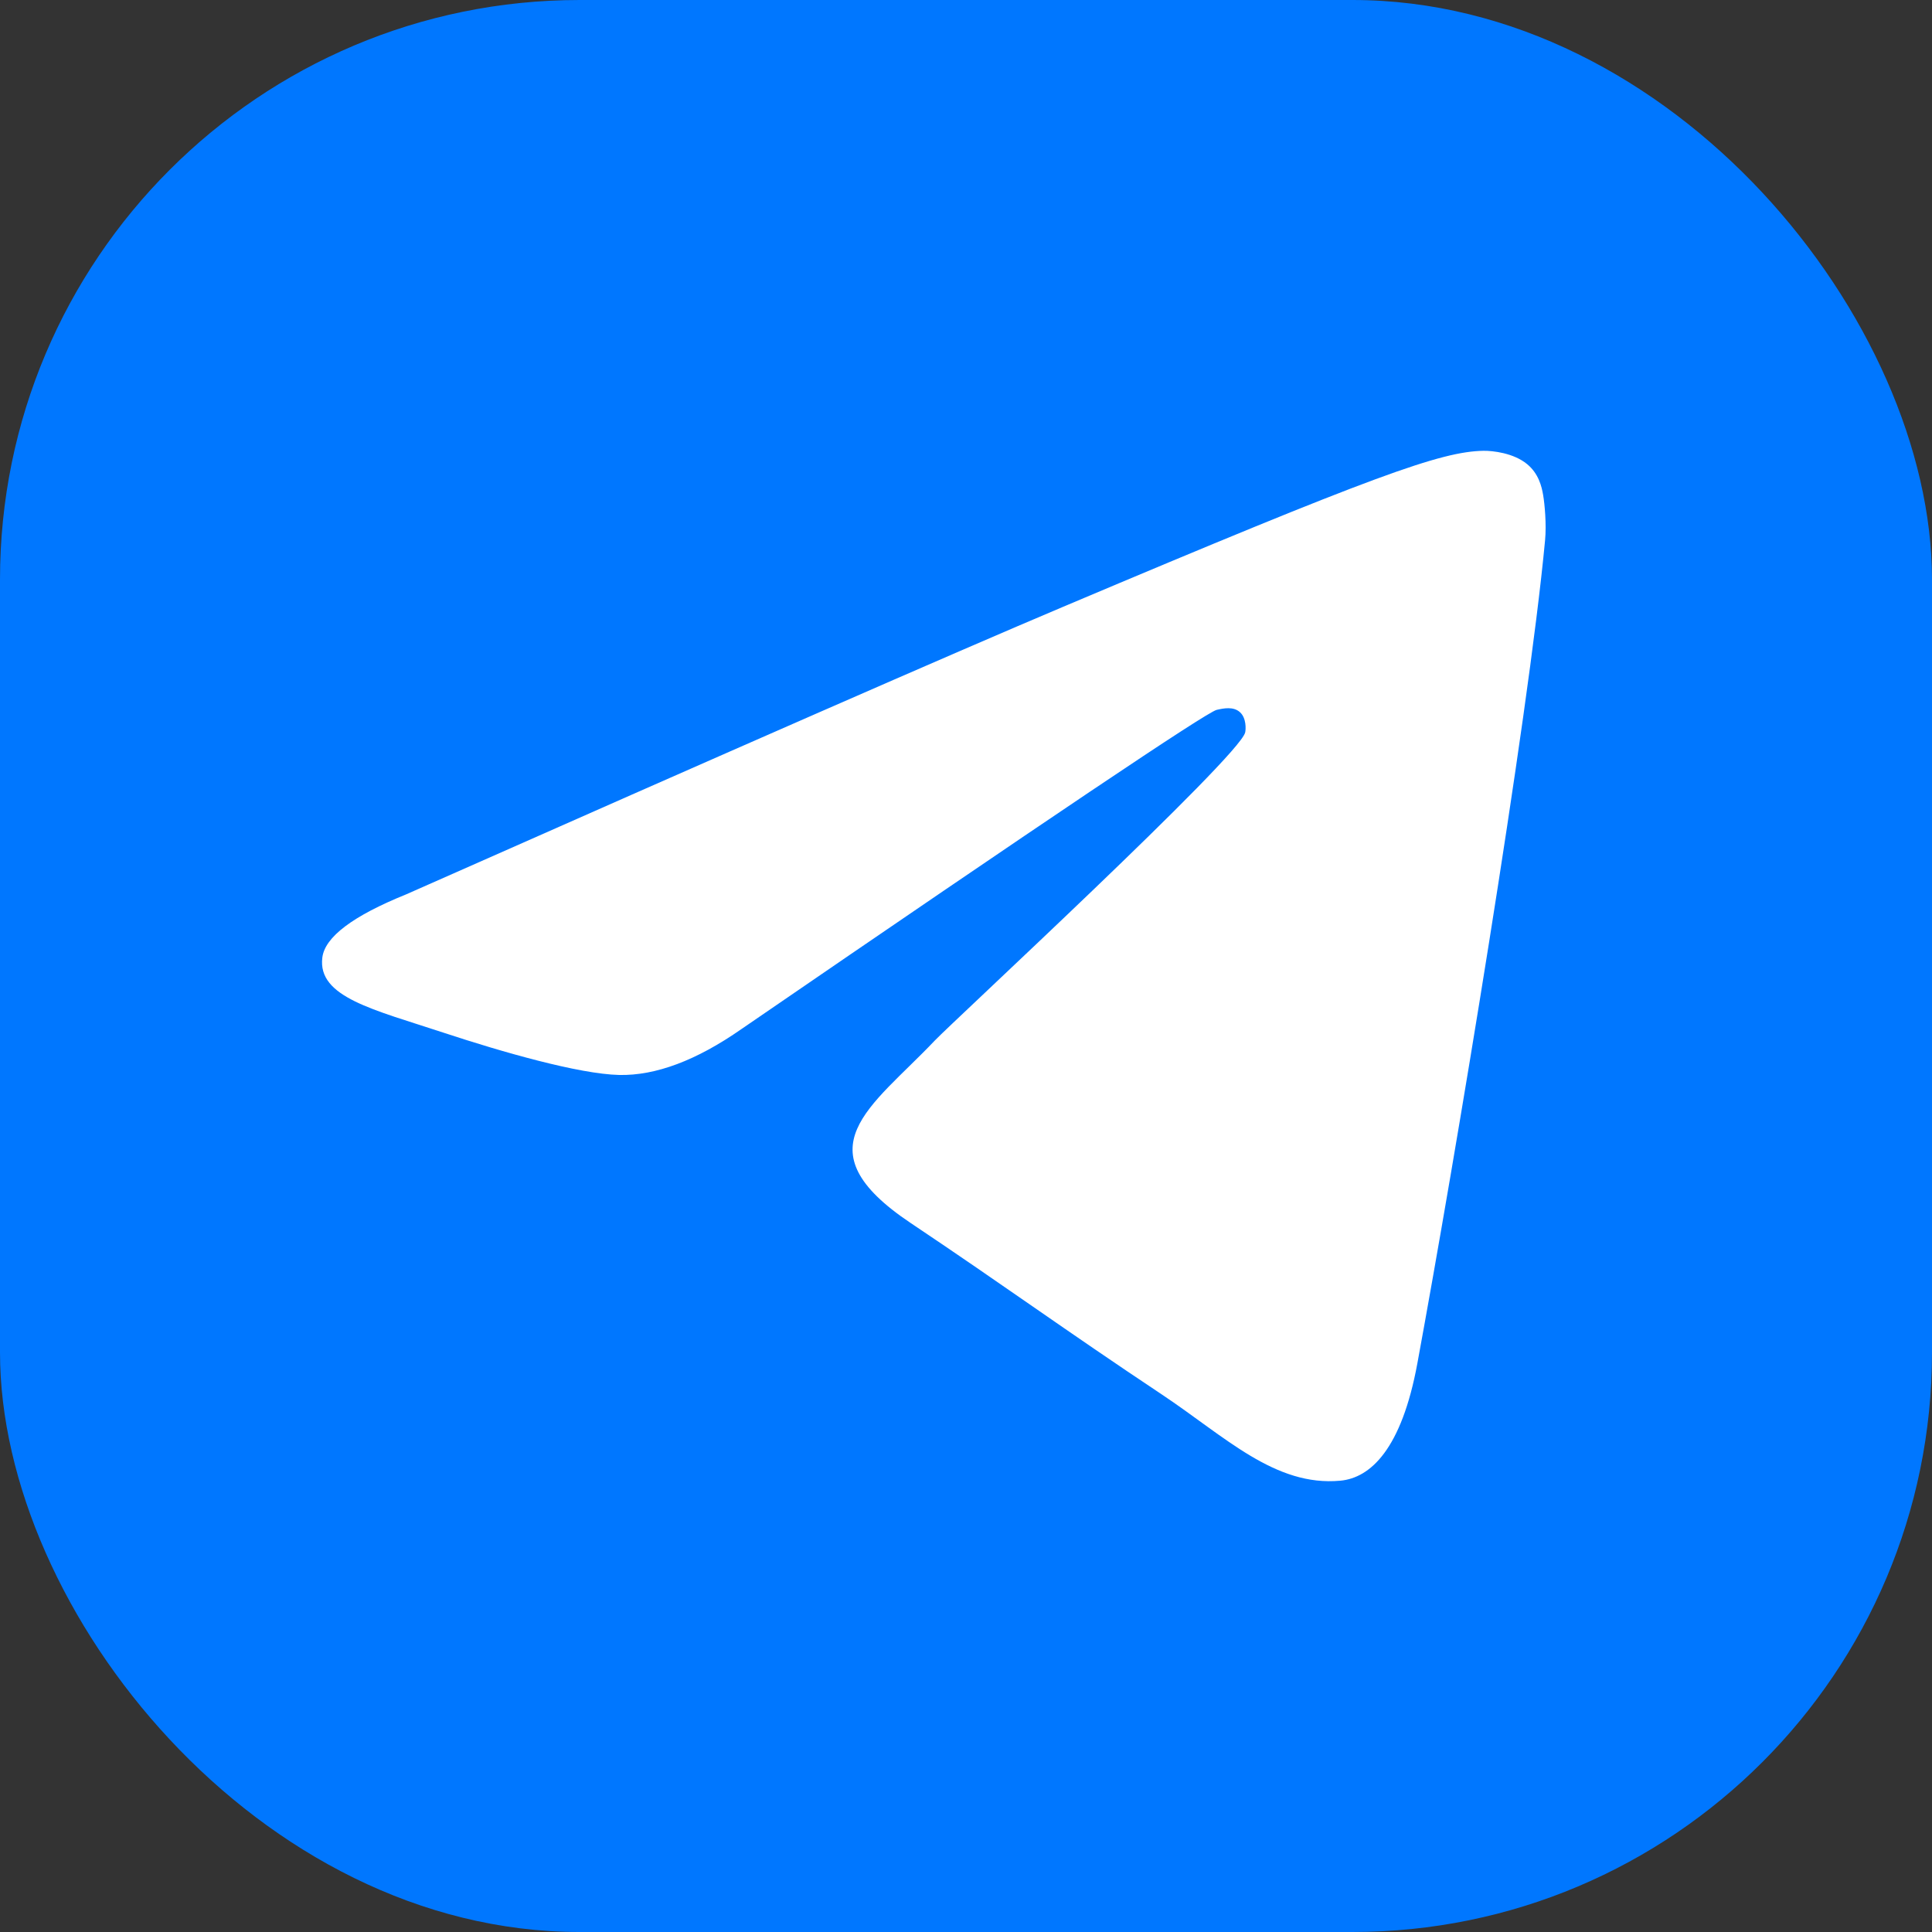
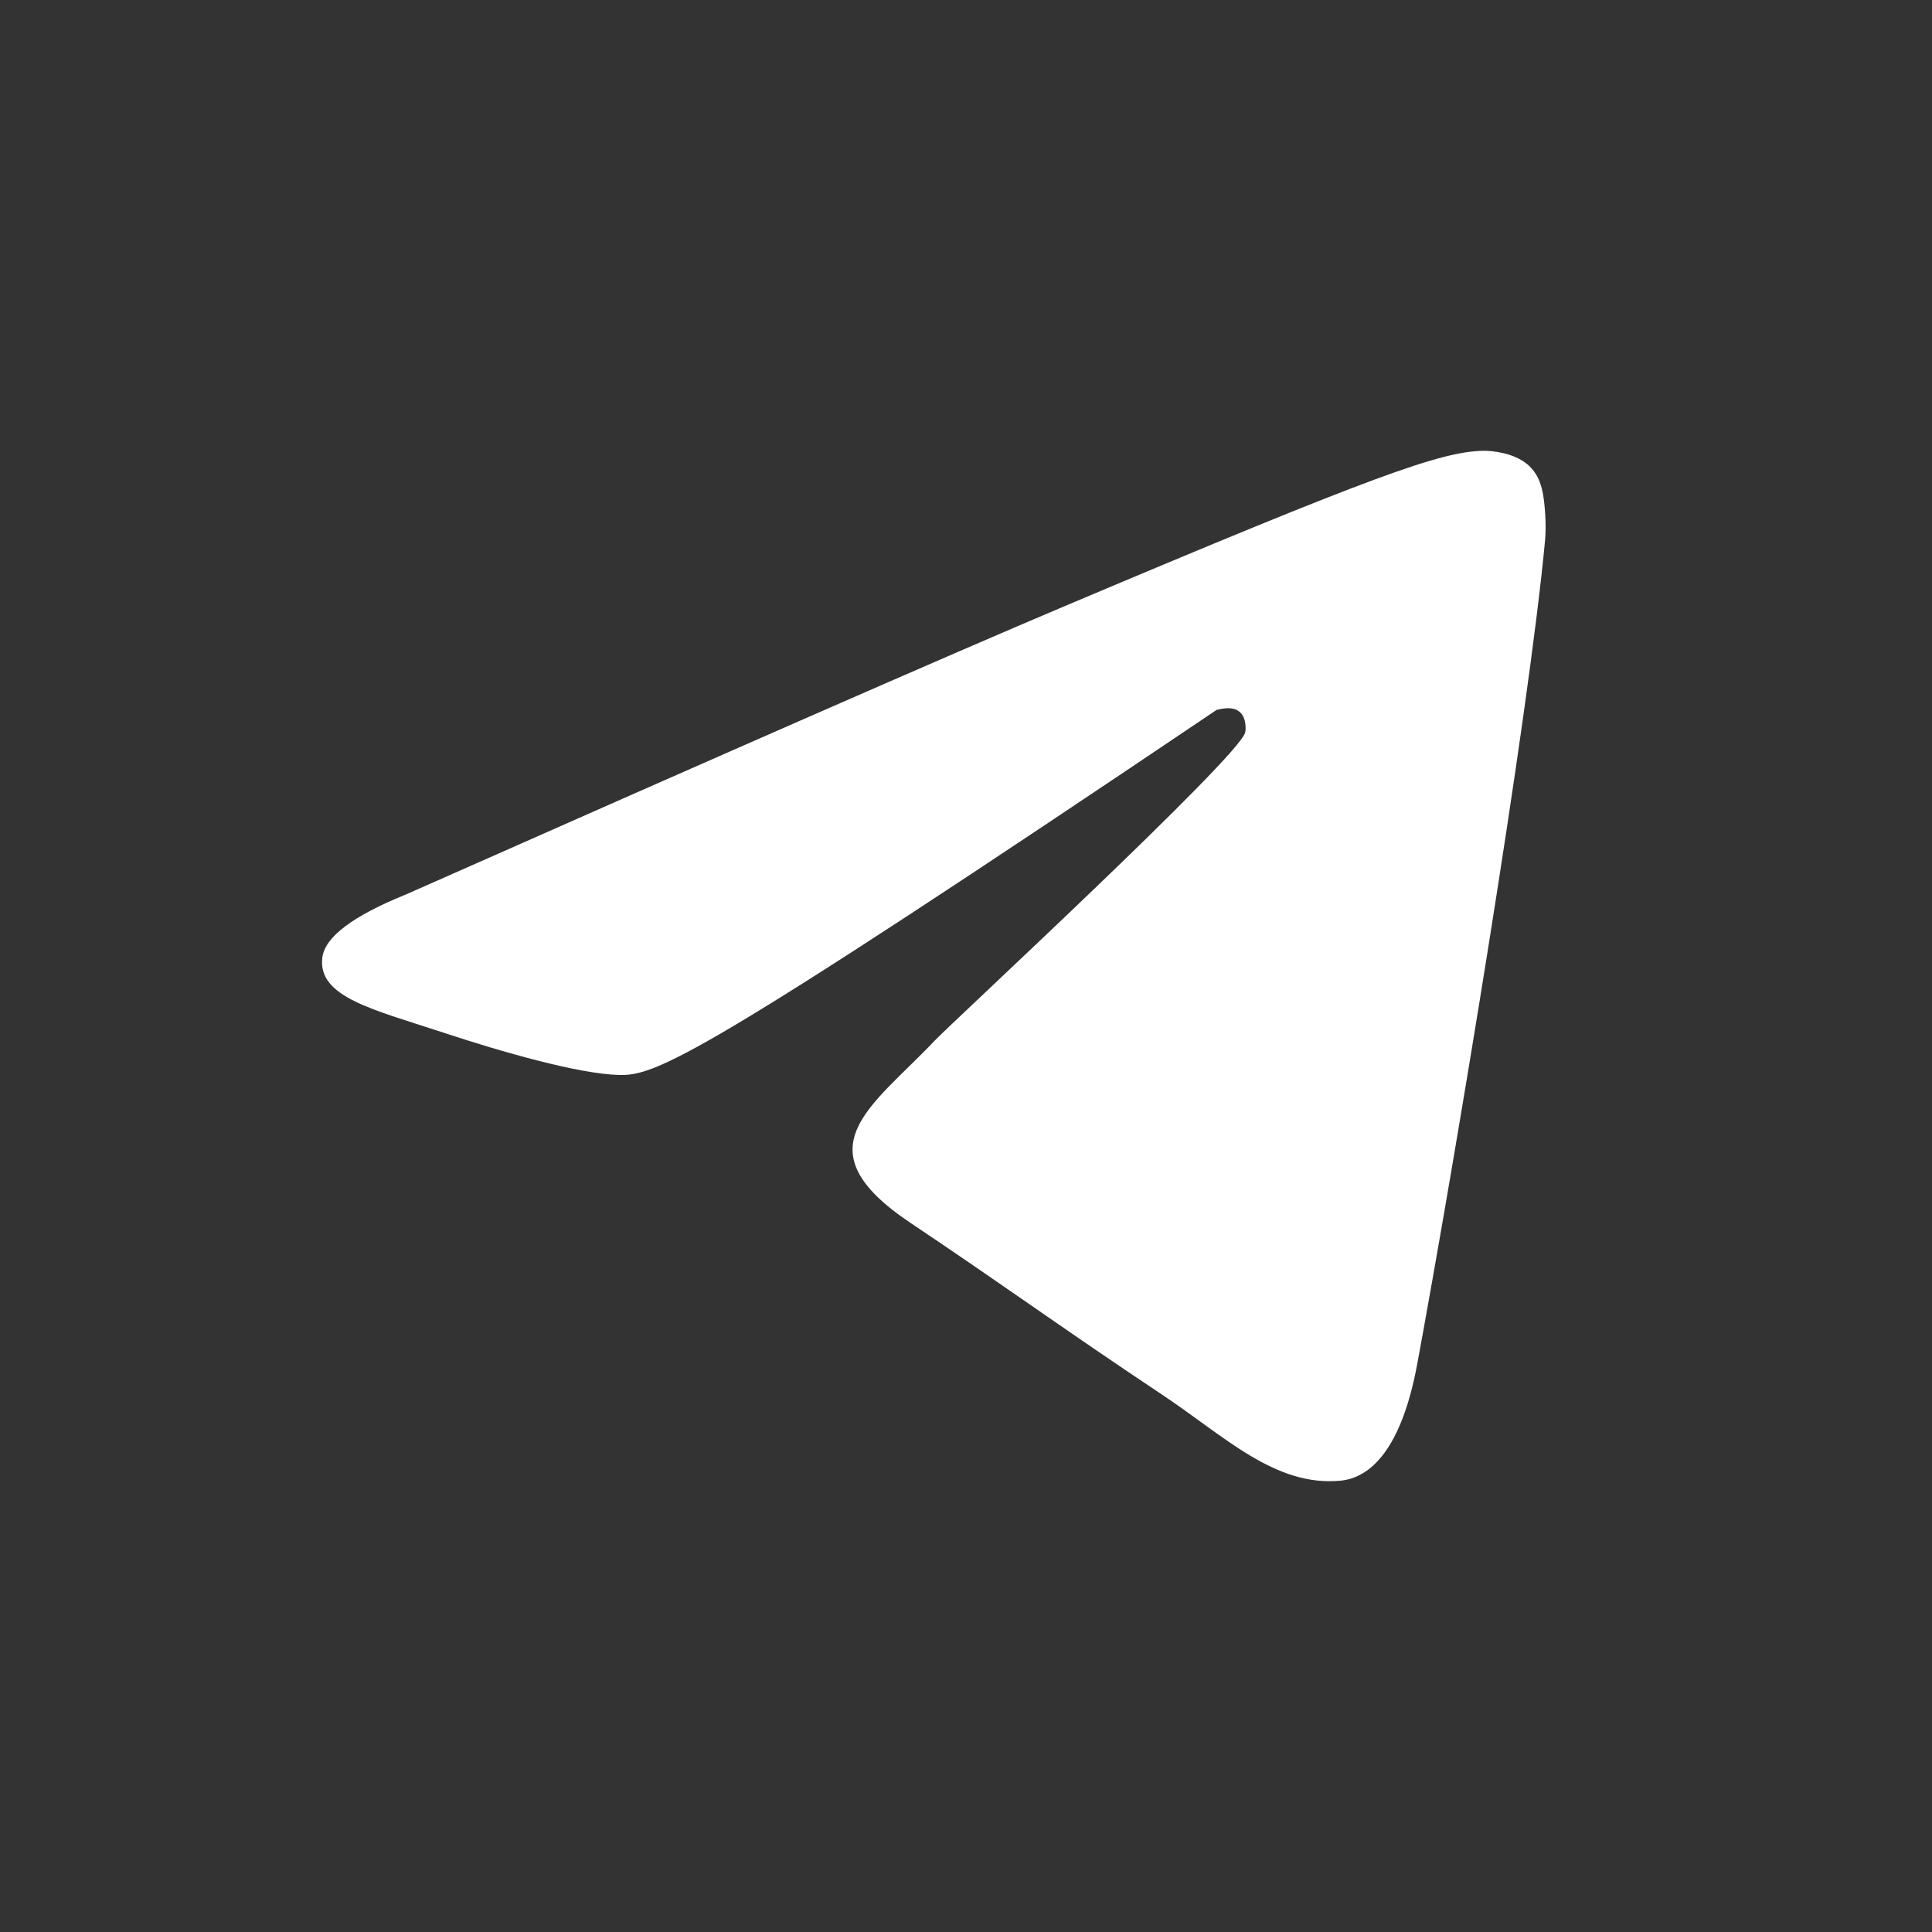
<svg xmlns="http://www.w3.org/2000/svg" width="30" height="30" viewBox="0 0 30 30" fill="none">
  <rect x="0" y="0" width="30" height="30" fill="#333333" stroke="none" />
-   <rect width="30" height="30" rx="9" fill="#0077FF" />
-   <path fill-rule="evenodd" clip-rule="evenodd" d="M6.306 13.888C11.406 11.63 14.807 10.141 16.509 9.422C21.368 7.369 22.377 7.012 23.035 7C23.18 6.998 23.504 7.034 23.713 7.207C23.89 7.353 23.939 7.55 23.962 7.688C23.986 7.827 24.015 8.142 23.992 8.388C23.728 11.199 22.589 18.021 22.009 21.169C21.764 22.502 21.281 22.948 20.814 22.992C19.798 23.087 19.026 22.31 18.042 21.654C16.502 20.629 15.633 19.99 14.138 18.989C12.411 17.833 13.53 17.197 14.515 16.158C14.772 15.886 19.249 11.749 19.335 11.373C19.346 11.326 19.356 11.151 19.254 11.059C19.152 10.967 19.001 10.998 18.892 11.023C18.737 11.059 16.277 12.711 11.512 15.98C10.814 16.467 10.181 16.704 9.615 16.692C8.99 16.678 7.789 16.333 6.895 16.038C5.8 15.676 4.929 15.485 5.005 14.87C5.044 14.55 5.478 14.223 6.306 13.888Z" fill="white" />
+   <path fill-rule="evenodd" clip-rule="evenodd" d="M6.306 13.888C11.406 11.63 14.807 10.141 16.509 9.422C21.368 7.369 22.377 7.012 23.035 7C23.18 6.998 23.504 7.034 23.713 7.207C23.89 7.353 23.939 7.55 23.962 7.688C23.986 7.827 24.015 8.142 23.992 8.388C23.728 11.199 22.589 18.021 22.009 21.169C21.764 22.502 21.281 22.948 20.814 22.992C19.798 23.087 19.026 22.31 18.042 21.654C16.502 20.629 15.633 19.99 14.138 18.989C12.411 17.833 13.53 17.197 14.515 16.158C14.772 15.886 19.249 11.749 19.335 11.373C19.346 11.326 19.356 11.151 19.254 11.059C19.152 10.967 19.001 10.998 18.892 11.023C10.814 16.467 10.181 16.704 9.615 16.692C8.99 16.678 7.789 16.333 6.895 16.038C5.8 15.676 4.929 15.485 5.005 14.87C5.044 14.55 5.478 14.223 6.306 13.888Z" fill="white" />
</svg>